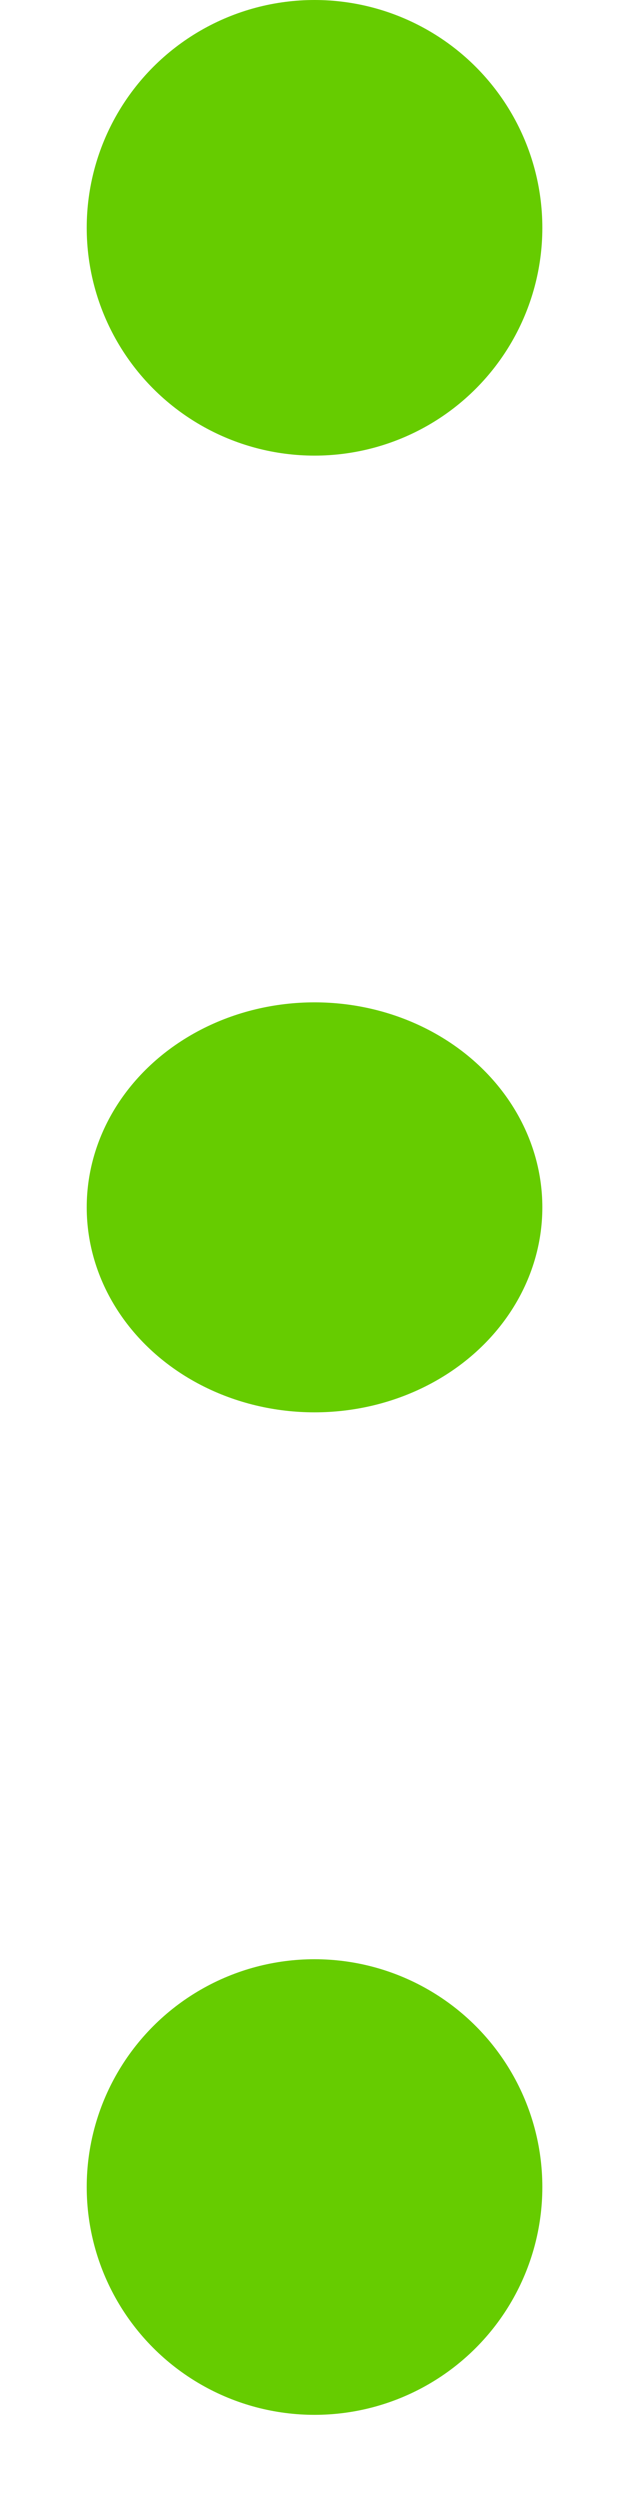
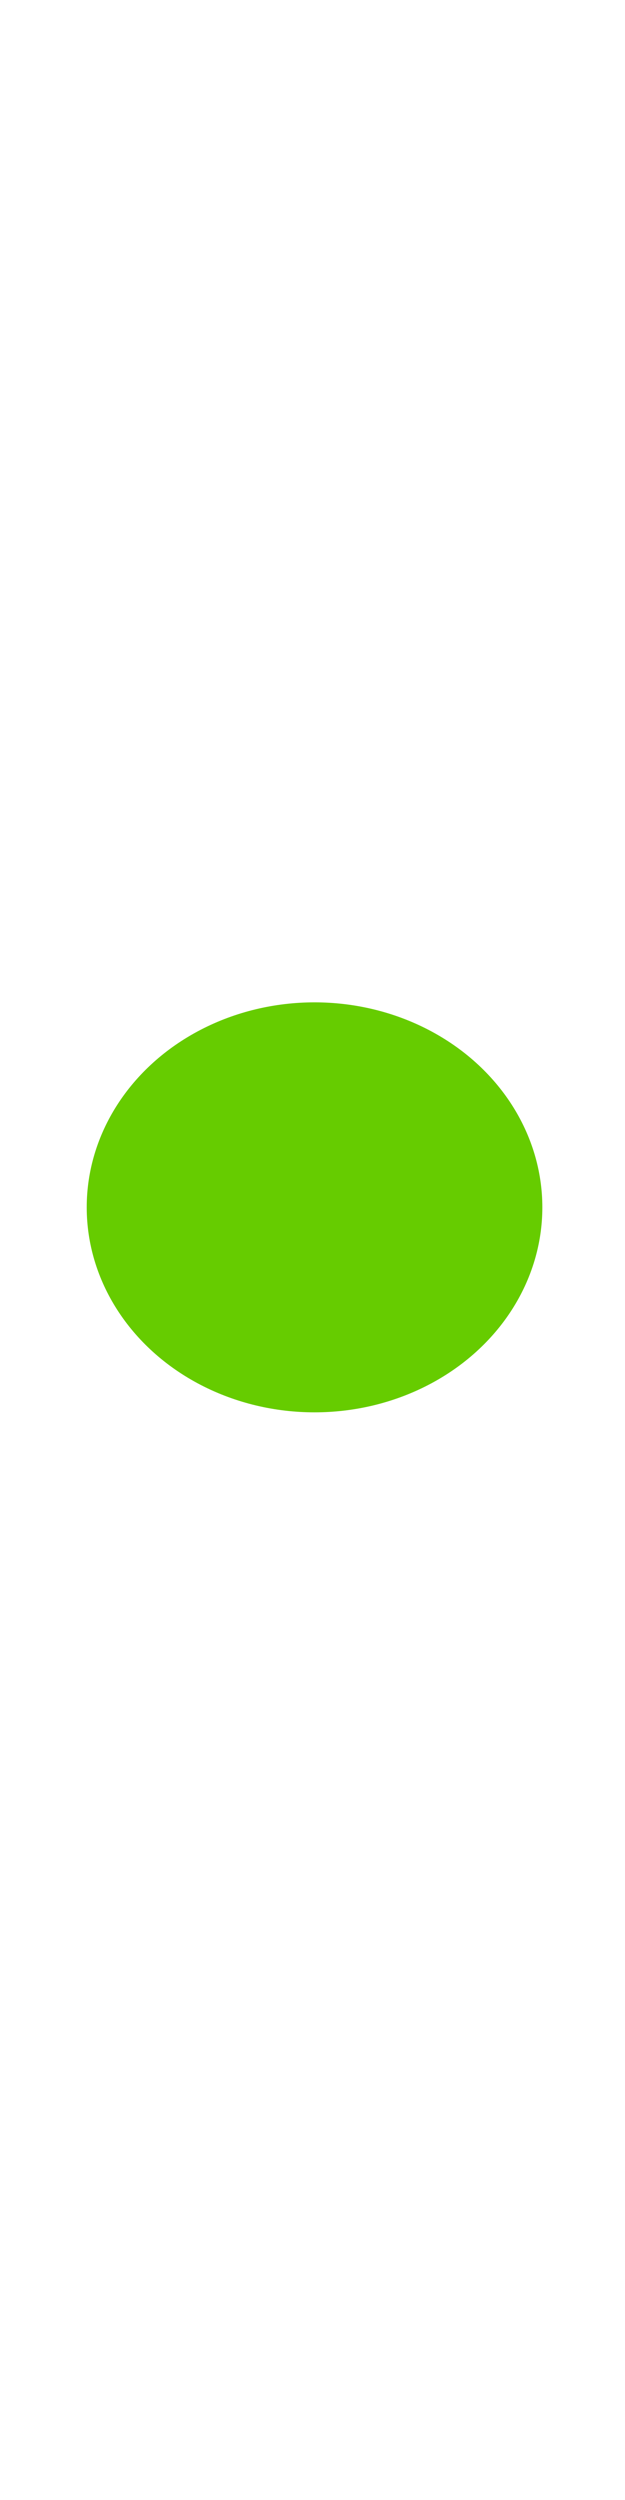
<svg xmlns="http://www.w3.org/2000/svg" width="4" height="16" viewBox="0 0 4 16" fill="none">
-   <circle cx="2.013" cy="1.458" r="1.458" fill="#66CC00" />
  <ellipse cx="2.013" cy="7.727" rx="1.458" ry="1.312" fill="#66CC00" />
-   <circle cx="2.013" cy="13.997" r="1.458" fill="#66CC00" />
</svg>